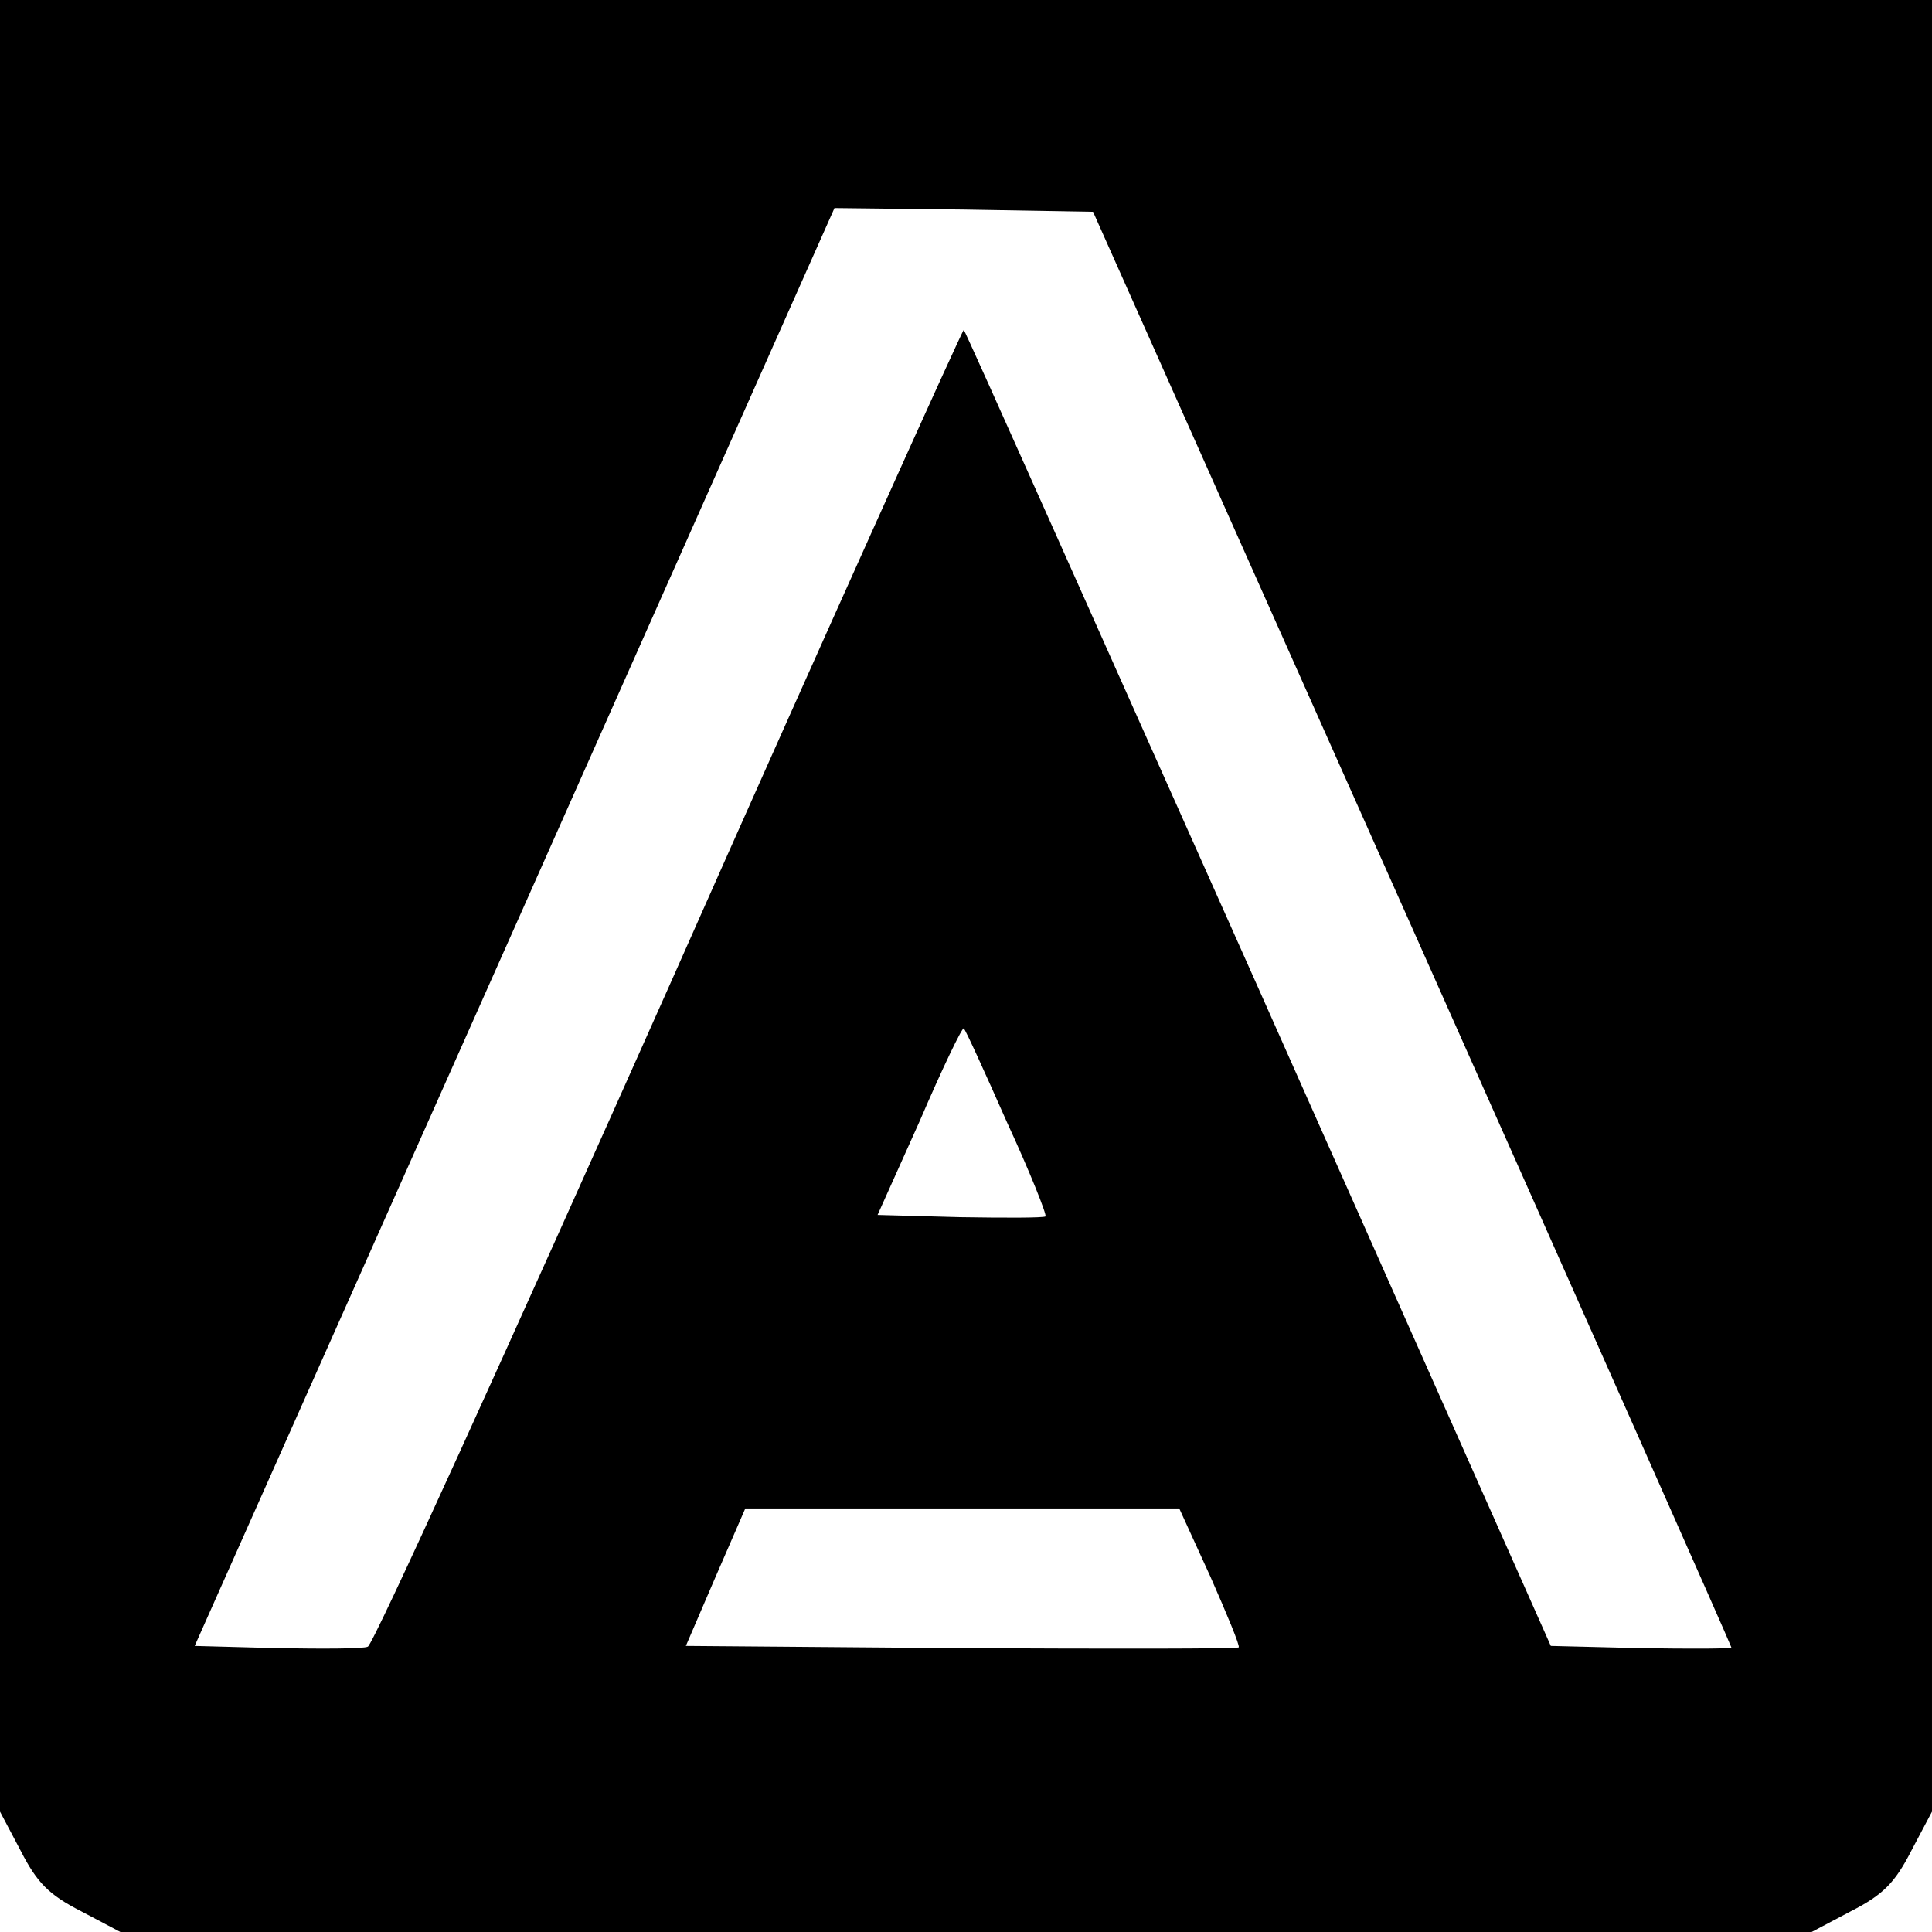
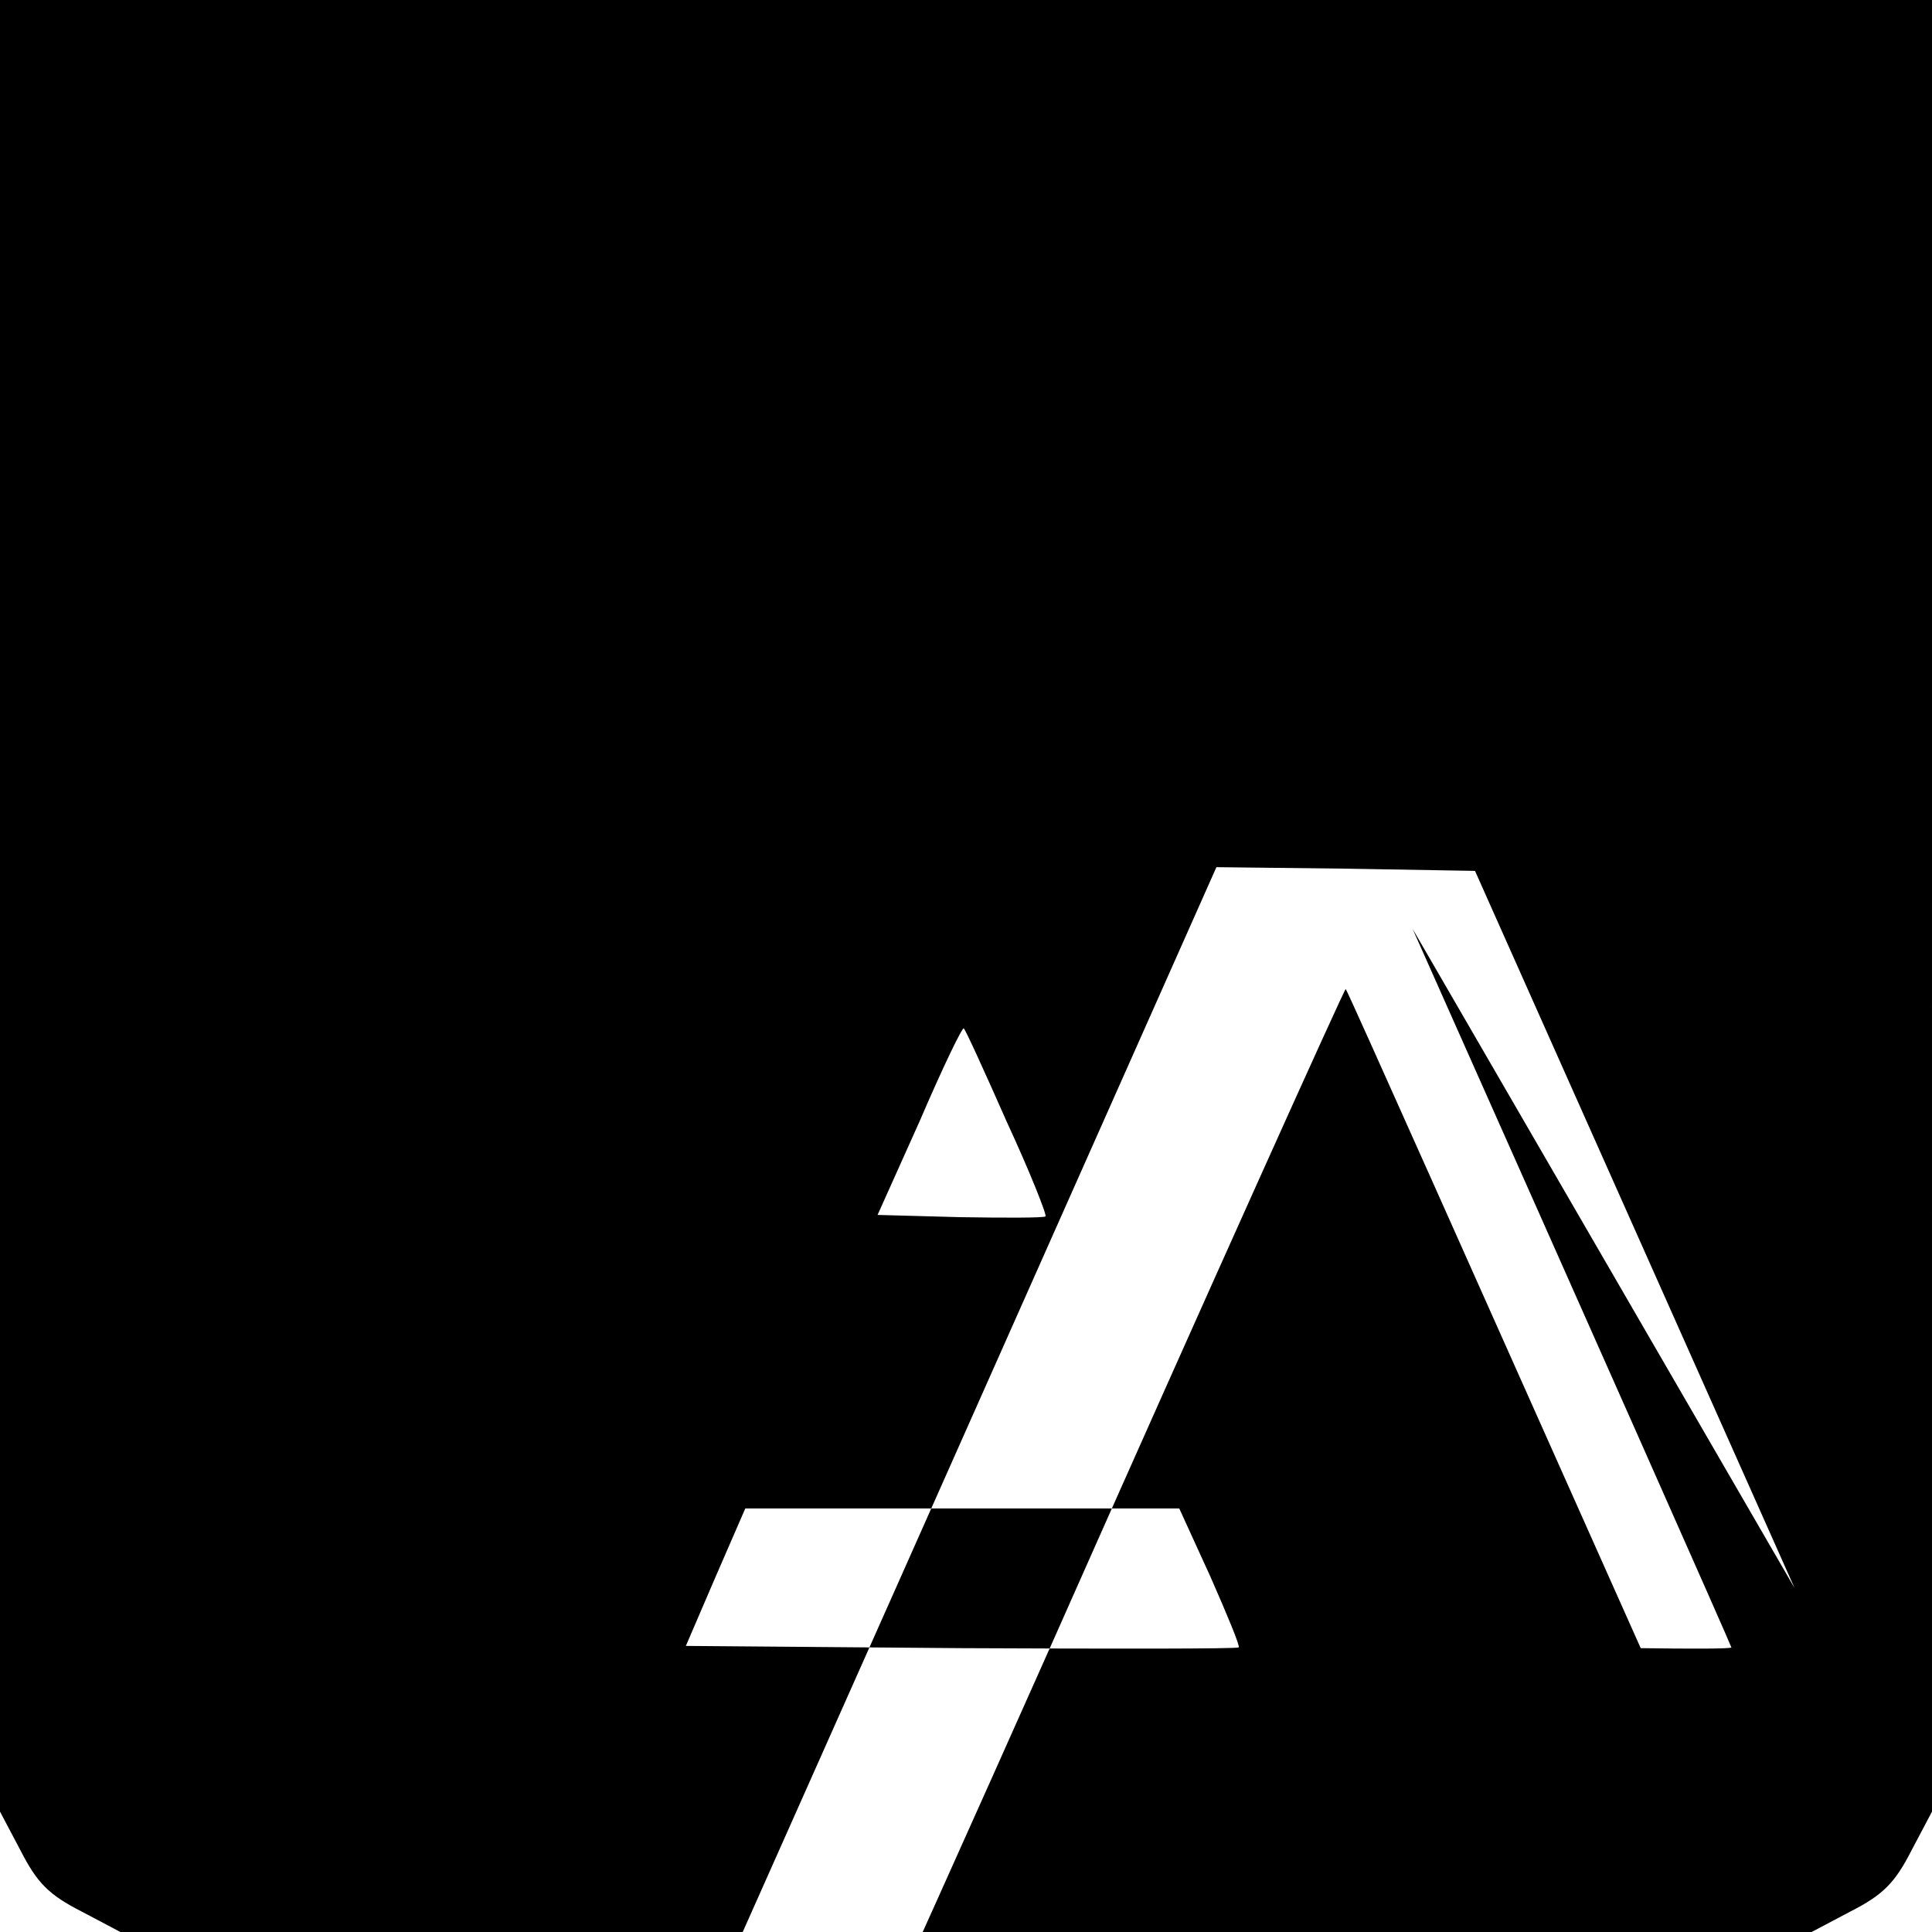
<svg xmlns="http://www.w3.org/2000/svg" version="1" width="346.667" height="346.667" viewBox="0 0 260 260">
-   <path d="M0 121.9v121.9l2.8 5.3c2.2 4.3 3.8 5.9 8.1 8.1l5.3 2.8h227.6l5.3-2.8c4.3-2.2 5.9-3.8 8.1-8.1l2.8-5.3V0H0v121.9zm190.1 3.1c23.6 53 42.9 96.5 42.9 96.7 0 .2-5.5.2-12.2.1l-12.1-.3-39.3-88.4c-21.7-48.6-39.5-88.6-39.7-88.7-.1-.2-18 39.5-39.6 88.2-21.7 48.7-39.9 88.8-40.6 89-.6.3-6.1.3-12.2.2l-11.1-.3 43.1-96.8 43-96.7 17.4.2 17.4.3 43 96.5zm-54.6 26c3.1 6.7 5.4 12.5 5.2 12.7-.3.2-5.4.2-11.5.1l-11.1-.3 5.7-12.7c3-7 5.7-12.6 5.9-12.4.2.1 2.8 5.8 5.8 12.6zm27.4 61.2c2.2 5 4 9.3 3.8 9.5-.2.2-17 .2-37.4.1l-37-.3 4-9.3 4-9.2h58.4l4.2 9.2z" />
+   <path d="M0 121.9v121.9l2.8 5.3c2.2 4.3 3.8 5.9 8.1 8.1l5.3 2.8h227.6l5.3-2.8c4.3-2.2 5.9-3.8 8.1-8.1l2.8-5.3V0H0v121.9zm190.1 3.1c23.6 53 42.9 96.5 42.9 96.7 0 .2-5.5.2-12.2.1c-21.7-48.6-39.5-88.6-39.7-88.7-.1-.2-18 39.5-39.6 88.2-21.7 48.7-39.9 88.8-40.6 89-.6.3-6.1.3-12.2.2l-11.1-.3 43.1-96.8 43-96.7 17.4.2 17.4.3 43 96.5zm-54.6 26c3.1 6.7 5.4 12.5 5.2 12.7-.3.2-5.4.2-11.5.1l-11.1-.3 5.7-12.7c3-7 5.7-12.6 5.9-12.4.2.1 2.8 5.8 5.8 12.6zm27.4 61.2c2.2 5 4 9.3 3.8 9.5-.2.2-17 .2-37.4.1l-37-.3 4-9.3 4-9.2h58.4l4.2 9.2z" />
</svg>